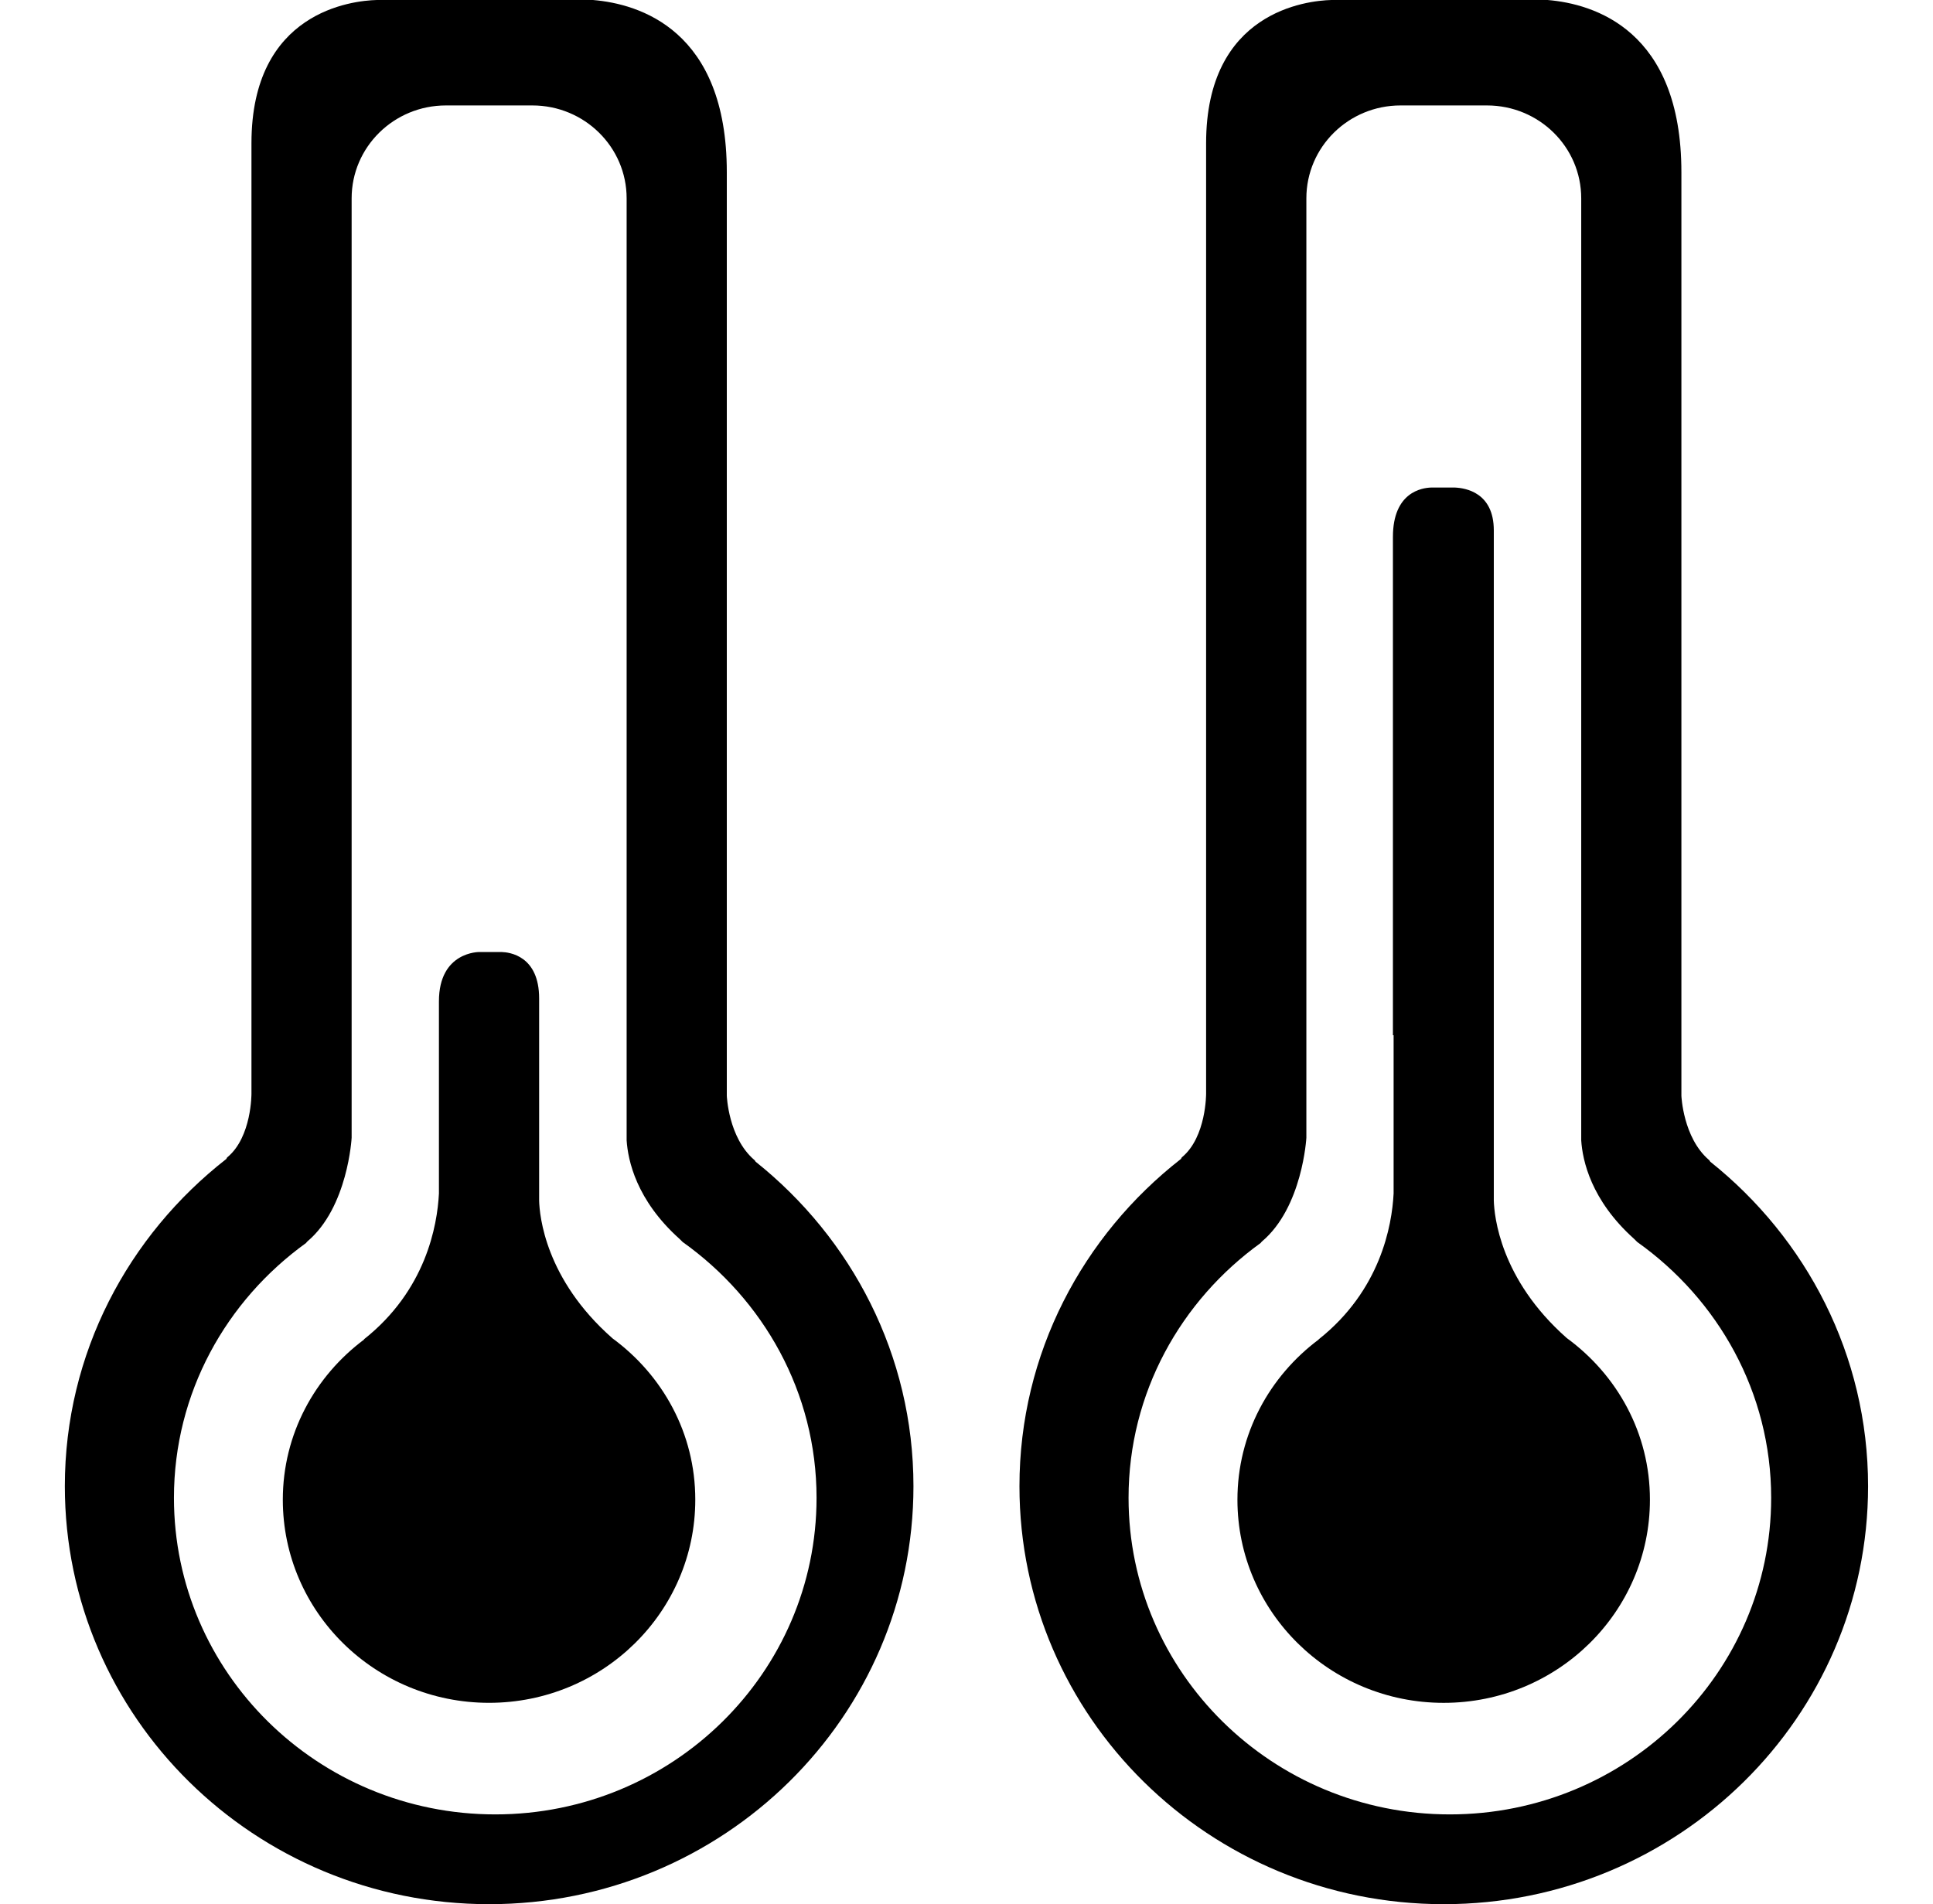
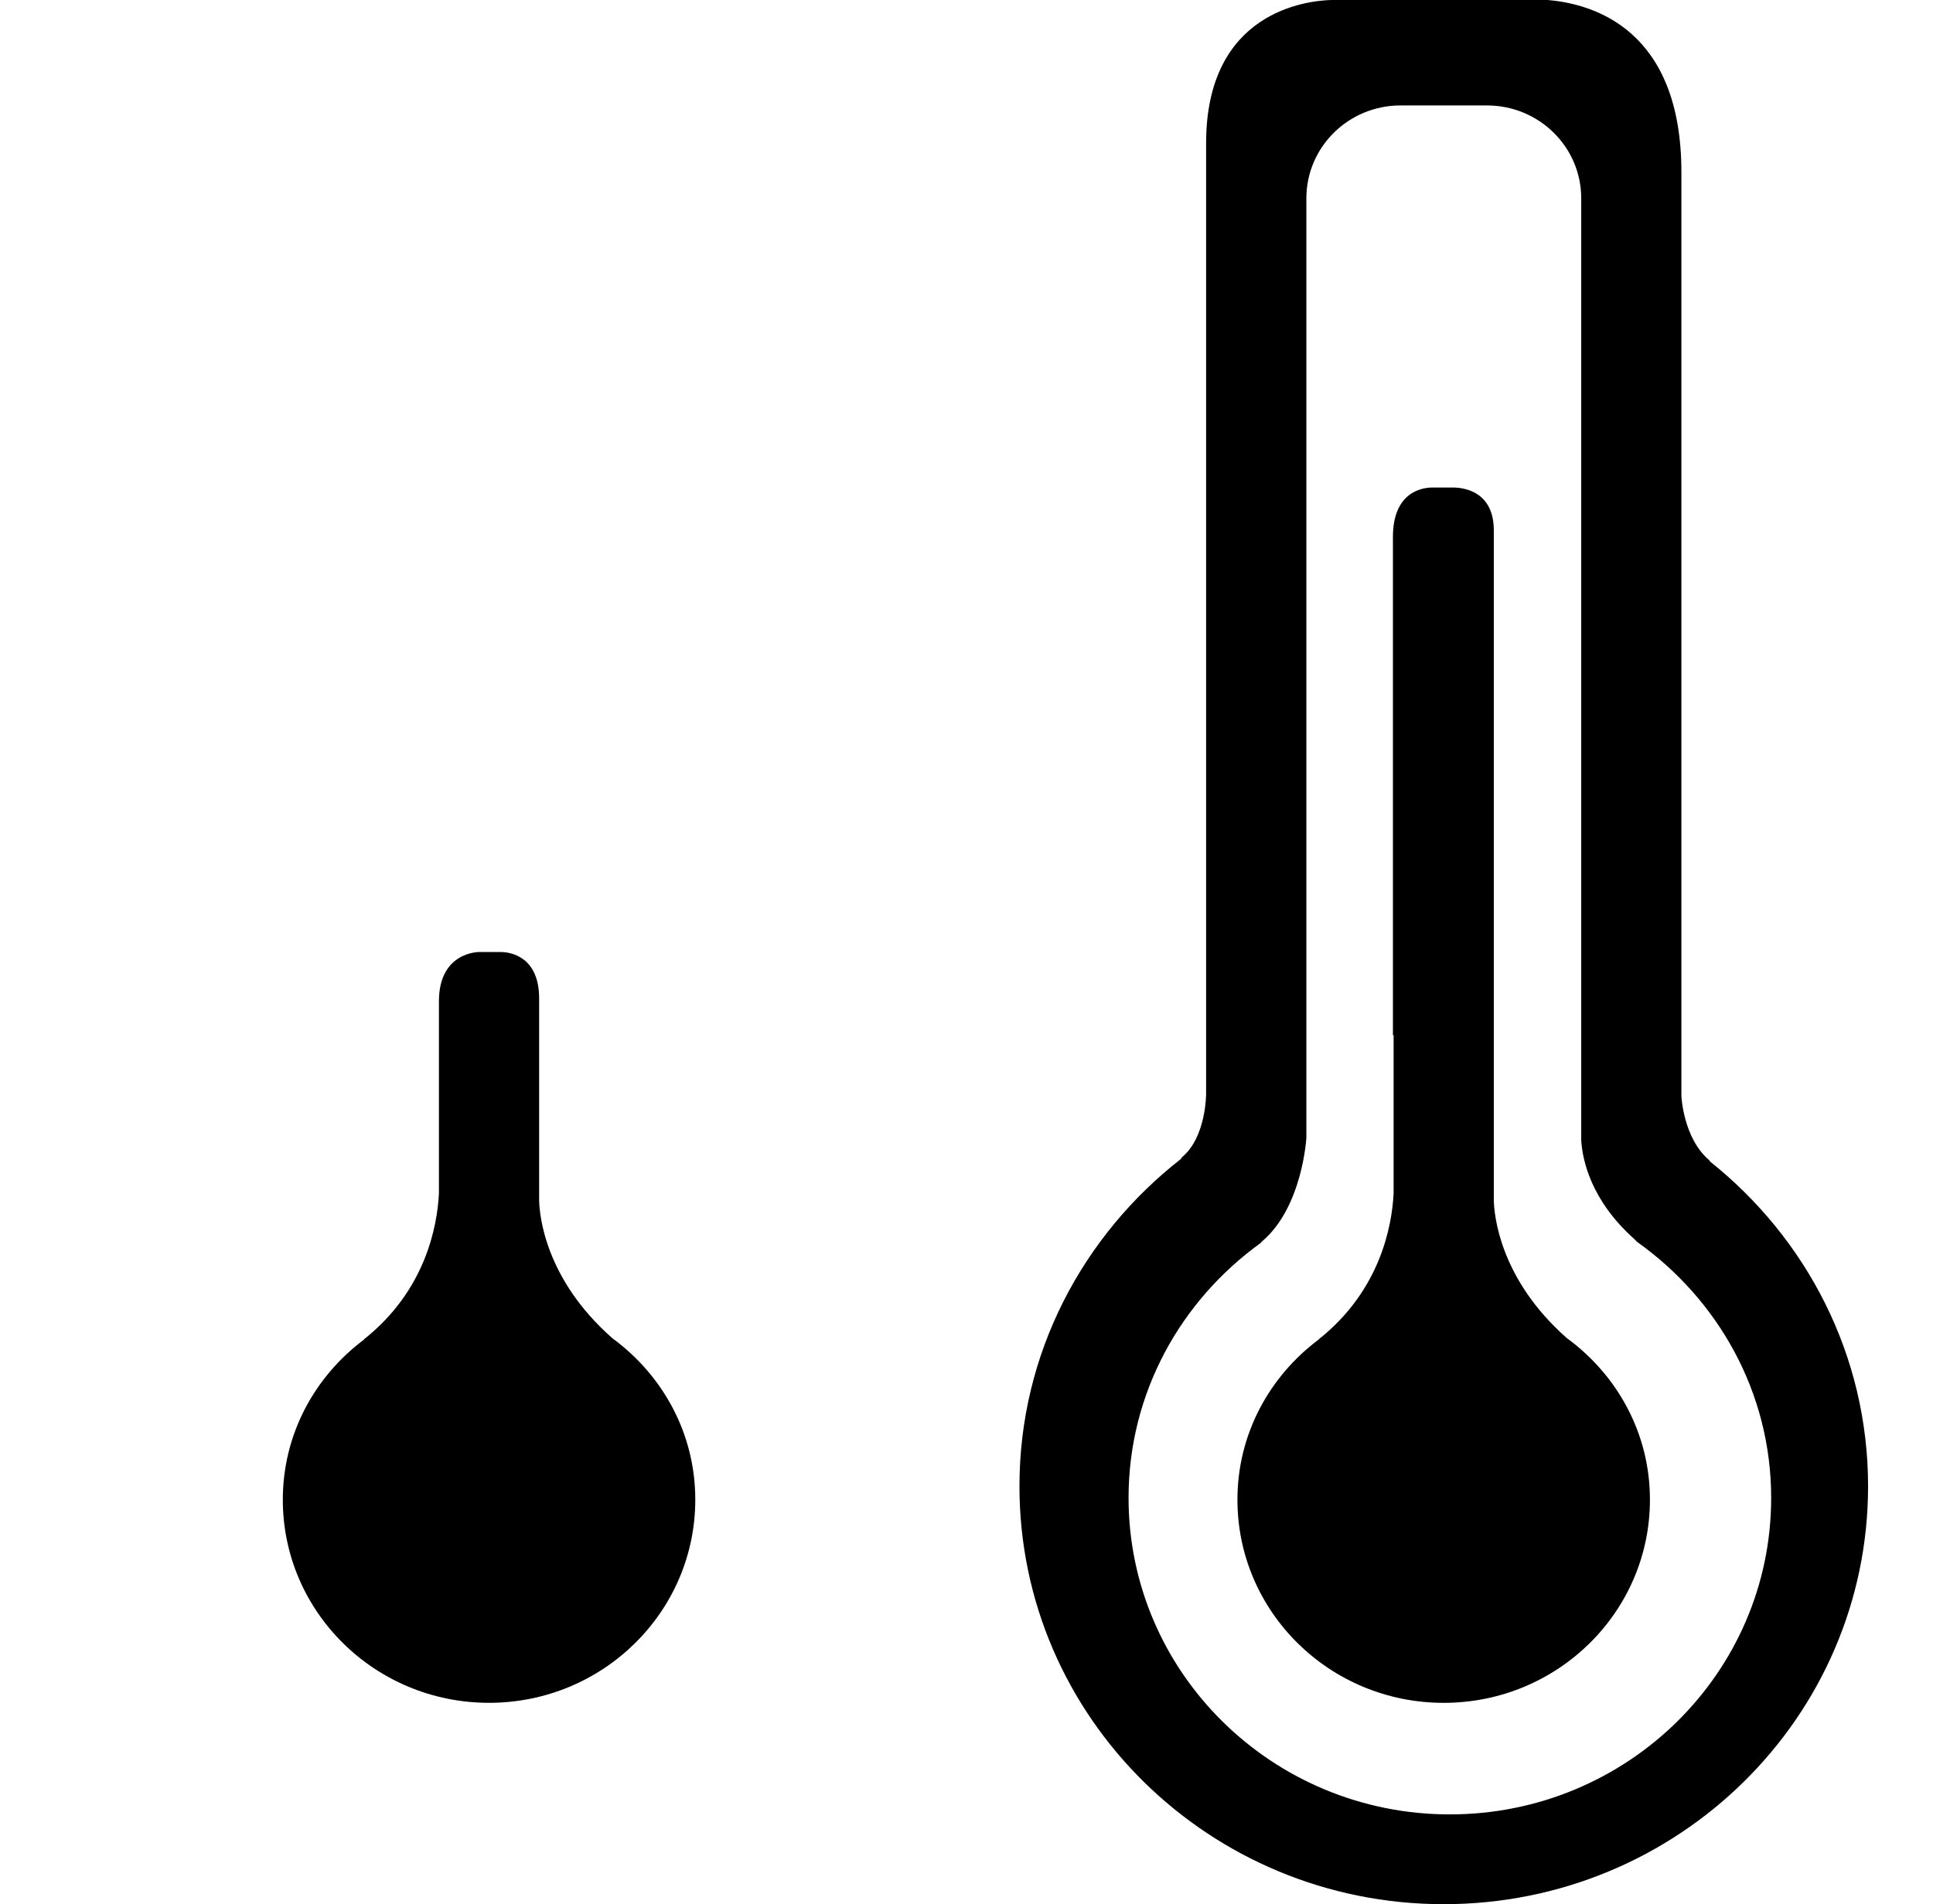
<svg xmlns="http://www.w3.org/2000/svg" width="68" height="67" viewBox="0 0 68 67" fill="none">
-   <path d="M17.423 63.841C11.18 63.841 6.119 58.852 6.119 52.703C6.119 49.009 7.959 45.76 10.766 43.736C10.786 43.716 10.789 43.701 10.812 43.682C12.241 42.478 12.37 40.033 12.37 40.033V6.978C12.37 5.173 13.856 3.71 15.687 3.71H18.728C20.56 3.71 22.044 5.174 22.044 6.978V40.124C22.09 40.828 22.383 42.226 23.903 43.59C23.948 43.63 23.974 43.662 24.014 43.7C26.855 45.722 28.725 48.988 28.725 52.704C28.725 58.852 23.666 63.841 17.423 63.841ZM26.585 40.878C26.563 40.856 26.563 40.833 26.533 40.811C25.621 40.028 25.568 38.555 25.568 38.555V6.06C25.568 1.054 22.49 0.136 20.86 0H13.254C12.395 0.023 8.846 0.399 8.846 5.038V38.477C8.846 38.477 8.858 40.003 8.002 40.716C7.971 40.739 7.98 40.755 7.96 40.78C4.511 43.472 2.281 47.618 2.281 52.292C2.281 60.414 8.963 67 17.207 67C25.452 67 32.134 60.416 32.134 52.292C32.133 47.676 29.96 43.574 26.585 40.878Z" fill="black" />
  <path d="M21.542 47.087C21.539 47.084 21.537 47.082 21.534 47.079C19.181 45.004 18.98 42.775 18.966 42.246V35.132C18.966 33.629 17.924 33.505 17.64 33.497H16.867C16.867 33.497 15.441 33.472 15.441 35.232V41.994C15.383 43.125 14.982 45.401 12.802 47.126C12.804 47.128 12.804 47.13 12.808 47.132C11.076 48.427 9.949 50.458 9.949 52.769C9.949 56.717 13.197 59.915 17.204 59.915C21.21 59.915 24.459 56.715 24.459 52.769C24.461 50.431 23.308 48.382 21.542 47.087Z" fill="black" />
  <path d="M51.001 63.841C44.762 63.841 39.701 58.852 39.701 52.703C39.701 49.009 41.541 45.76 44.347 43.736C44.367 43.716 44.369 43.701 44.394 43.682C45.822 42.478 45.956 40.033 45.956 40.033V6.978C45.956 5.173 47.438 3.71 49.269 3.71H52.308C54.144 3.71 55.625 5.174 55.625 6.978V40.124C55.67 40.828 55.965 42.226 57.484 43.59C57.529 43.63 57.553 43.662 57.595 43.7C60.437 45.722 62.307 48.988 62.307 52.704C62.307 58.852 57.248 63.841 51.001 63.841ZM60.168 40.878C60.145 40.856 60.145 40.833 60.116 40.811C59.206 40.028 59.149 38.555 59.149 38.555V6.06C59.149 1.054 56.072 0.136 54.444 0H46.835C45.977 0.023 42.429 0.4 42.429 5.04V38.477C42.429 38.477 42.439 40.003 41.583 40.716C41.554 40.74 41.564 40.757 41.541 40.78C38.091 43.474 35.863 47.618 35.863 52.294C35.863 60.415 42.545 67 50.788 67C59.033 67 65.716 60.417 65.716 52.294C65.716 47.676 63.543 43.574 60.168 40.878Z" fill="black" />
  <path d="M55.127 47.088C55.123 47.085 55.121 47.083 55.116 47.08C52.765 45.004 52.566 42.775 52.55 42.246V36.426V35.134V18.663C52.55 17.334 51.565 17.169 51.168 17.154H50.358C50.02 17.162 49.001 17.316 49.001 18.892V36.424H49.025V41.995C48.967 43.125 48.563 45.402 46.388 47.127C46.388 47.129 46.388 47.131 46.388 47.133C44.658 48.428 43.531 50.458 43.531 52.769C43.531 56.717 46.781 59.916 50.786 59.916C54.795 59.916 58.042 56.715 58.042 52.769C58.044 50.431 56.892 48.383 55.127 47.088Z" fill="black" />
</svg>